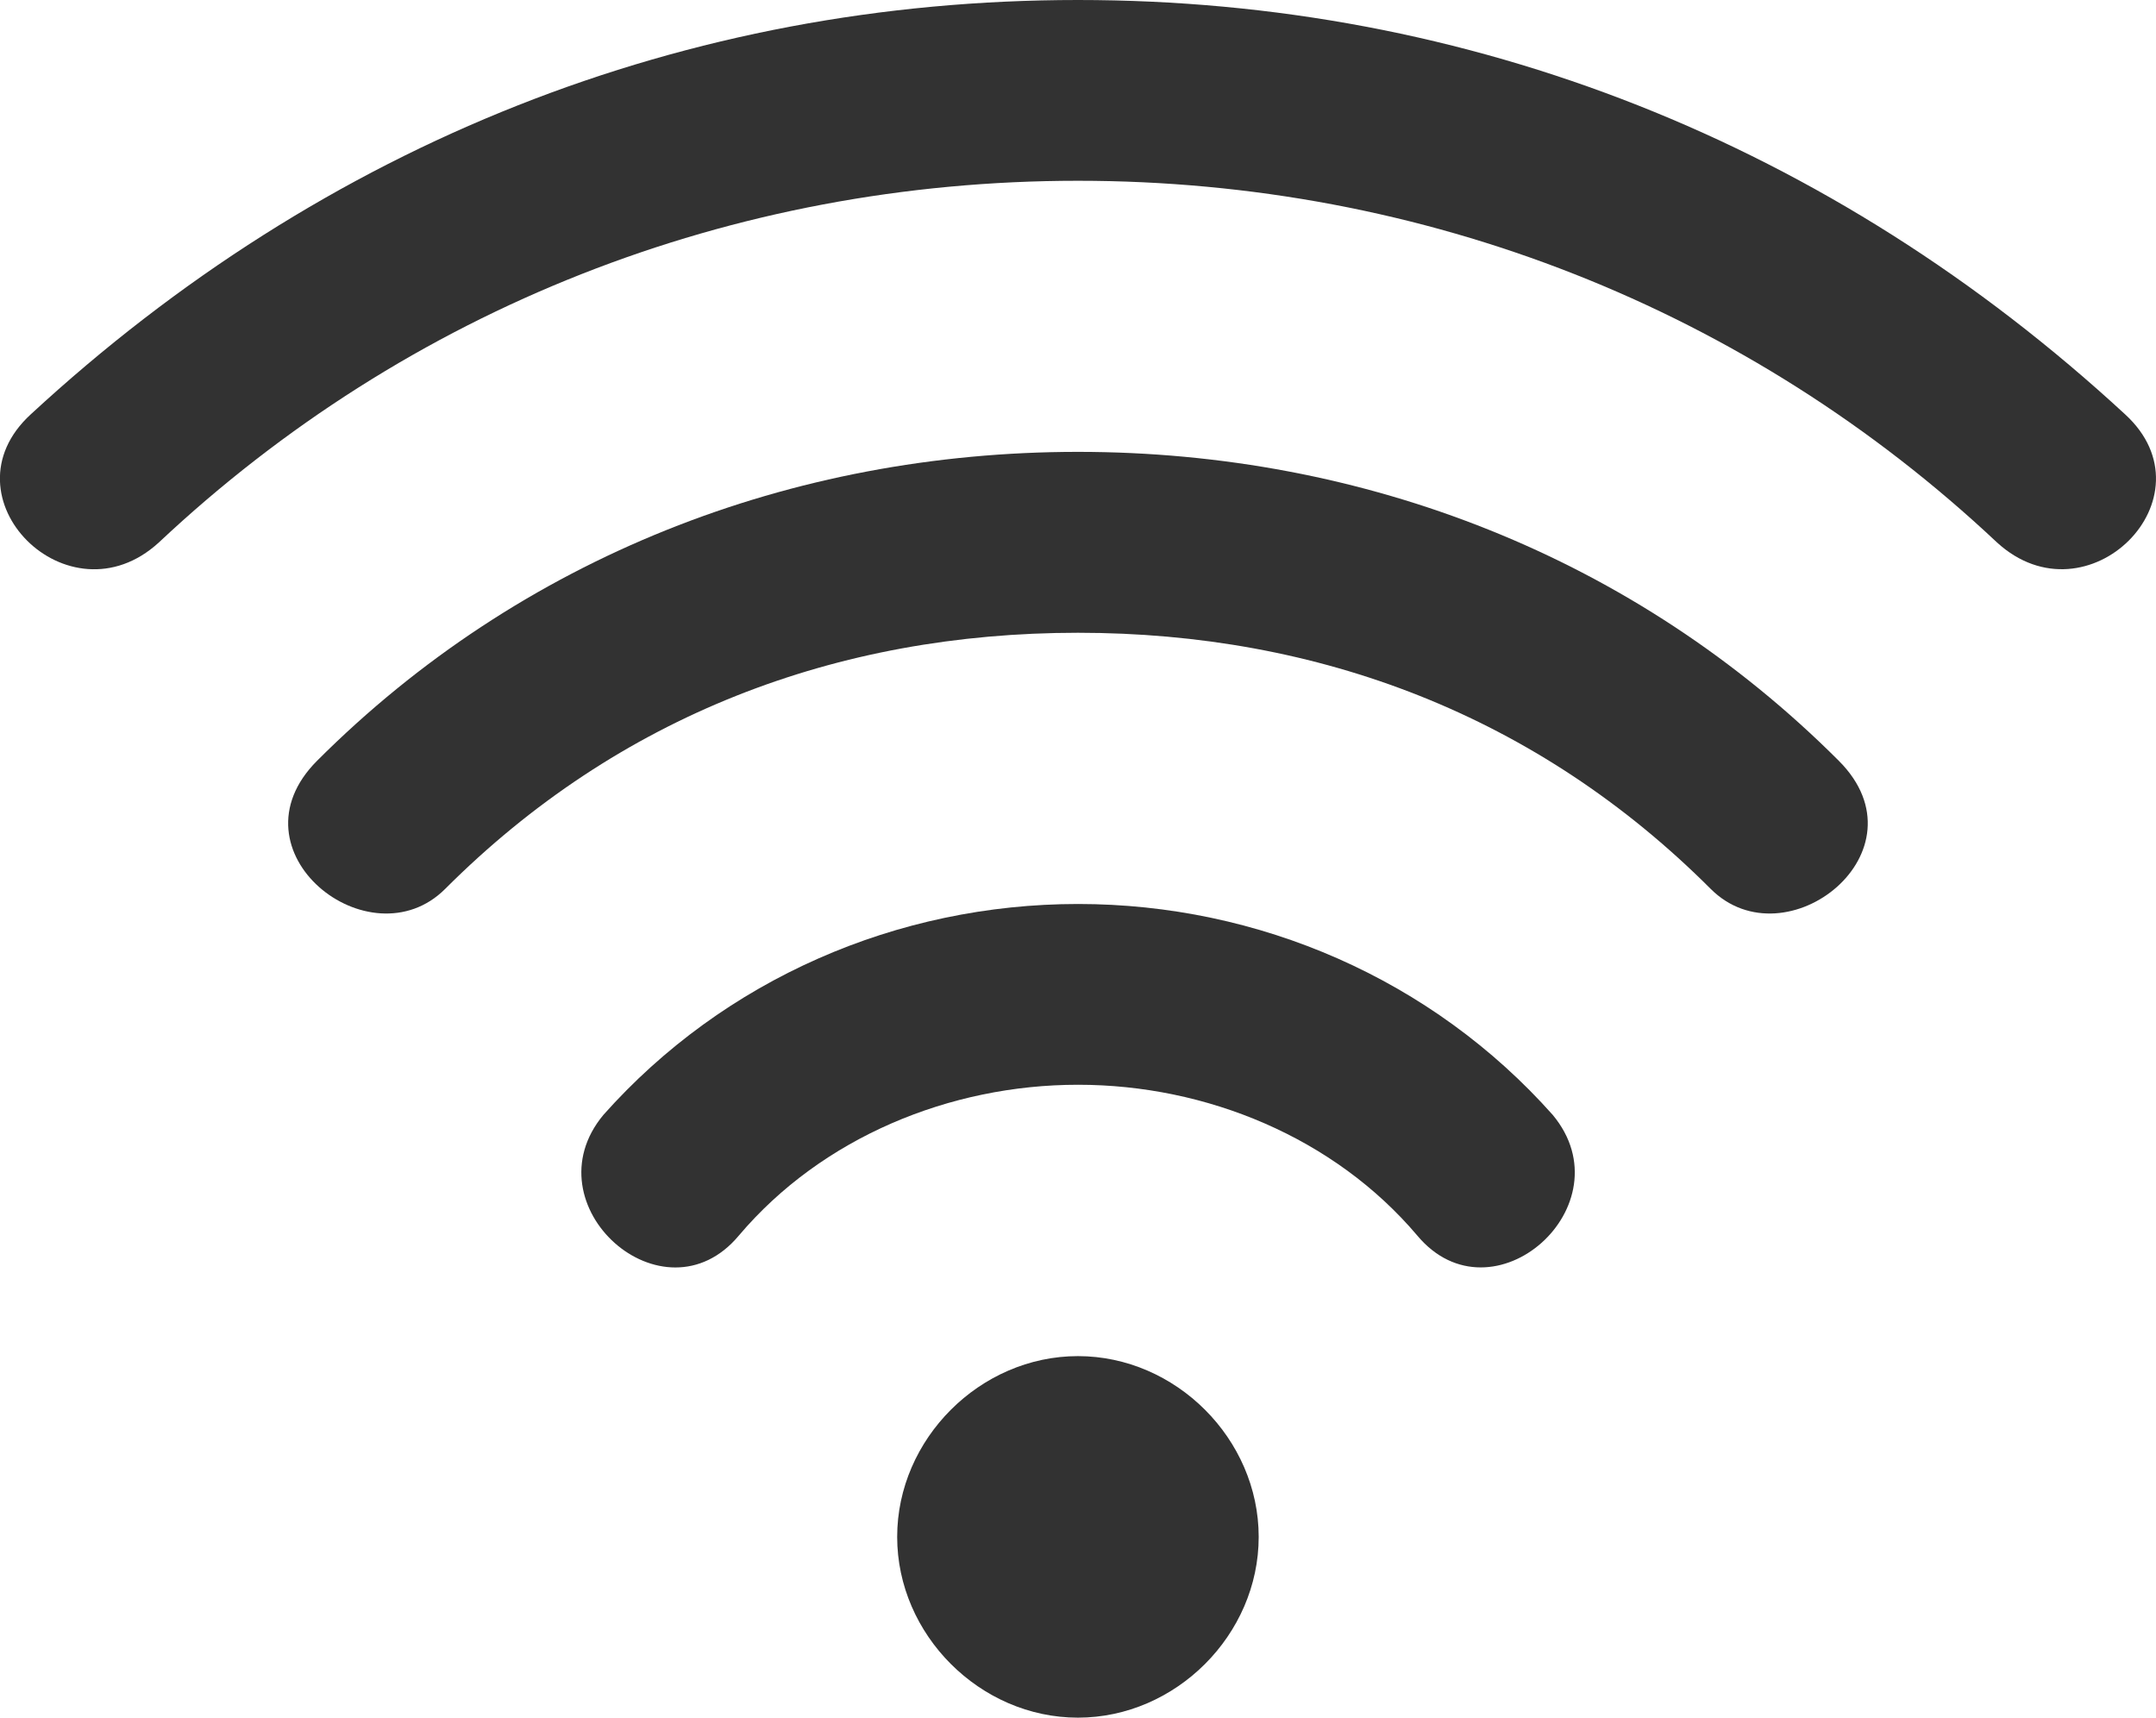
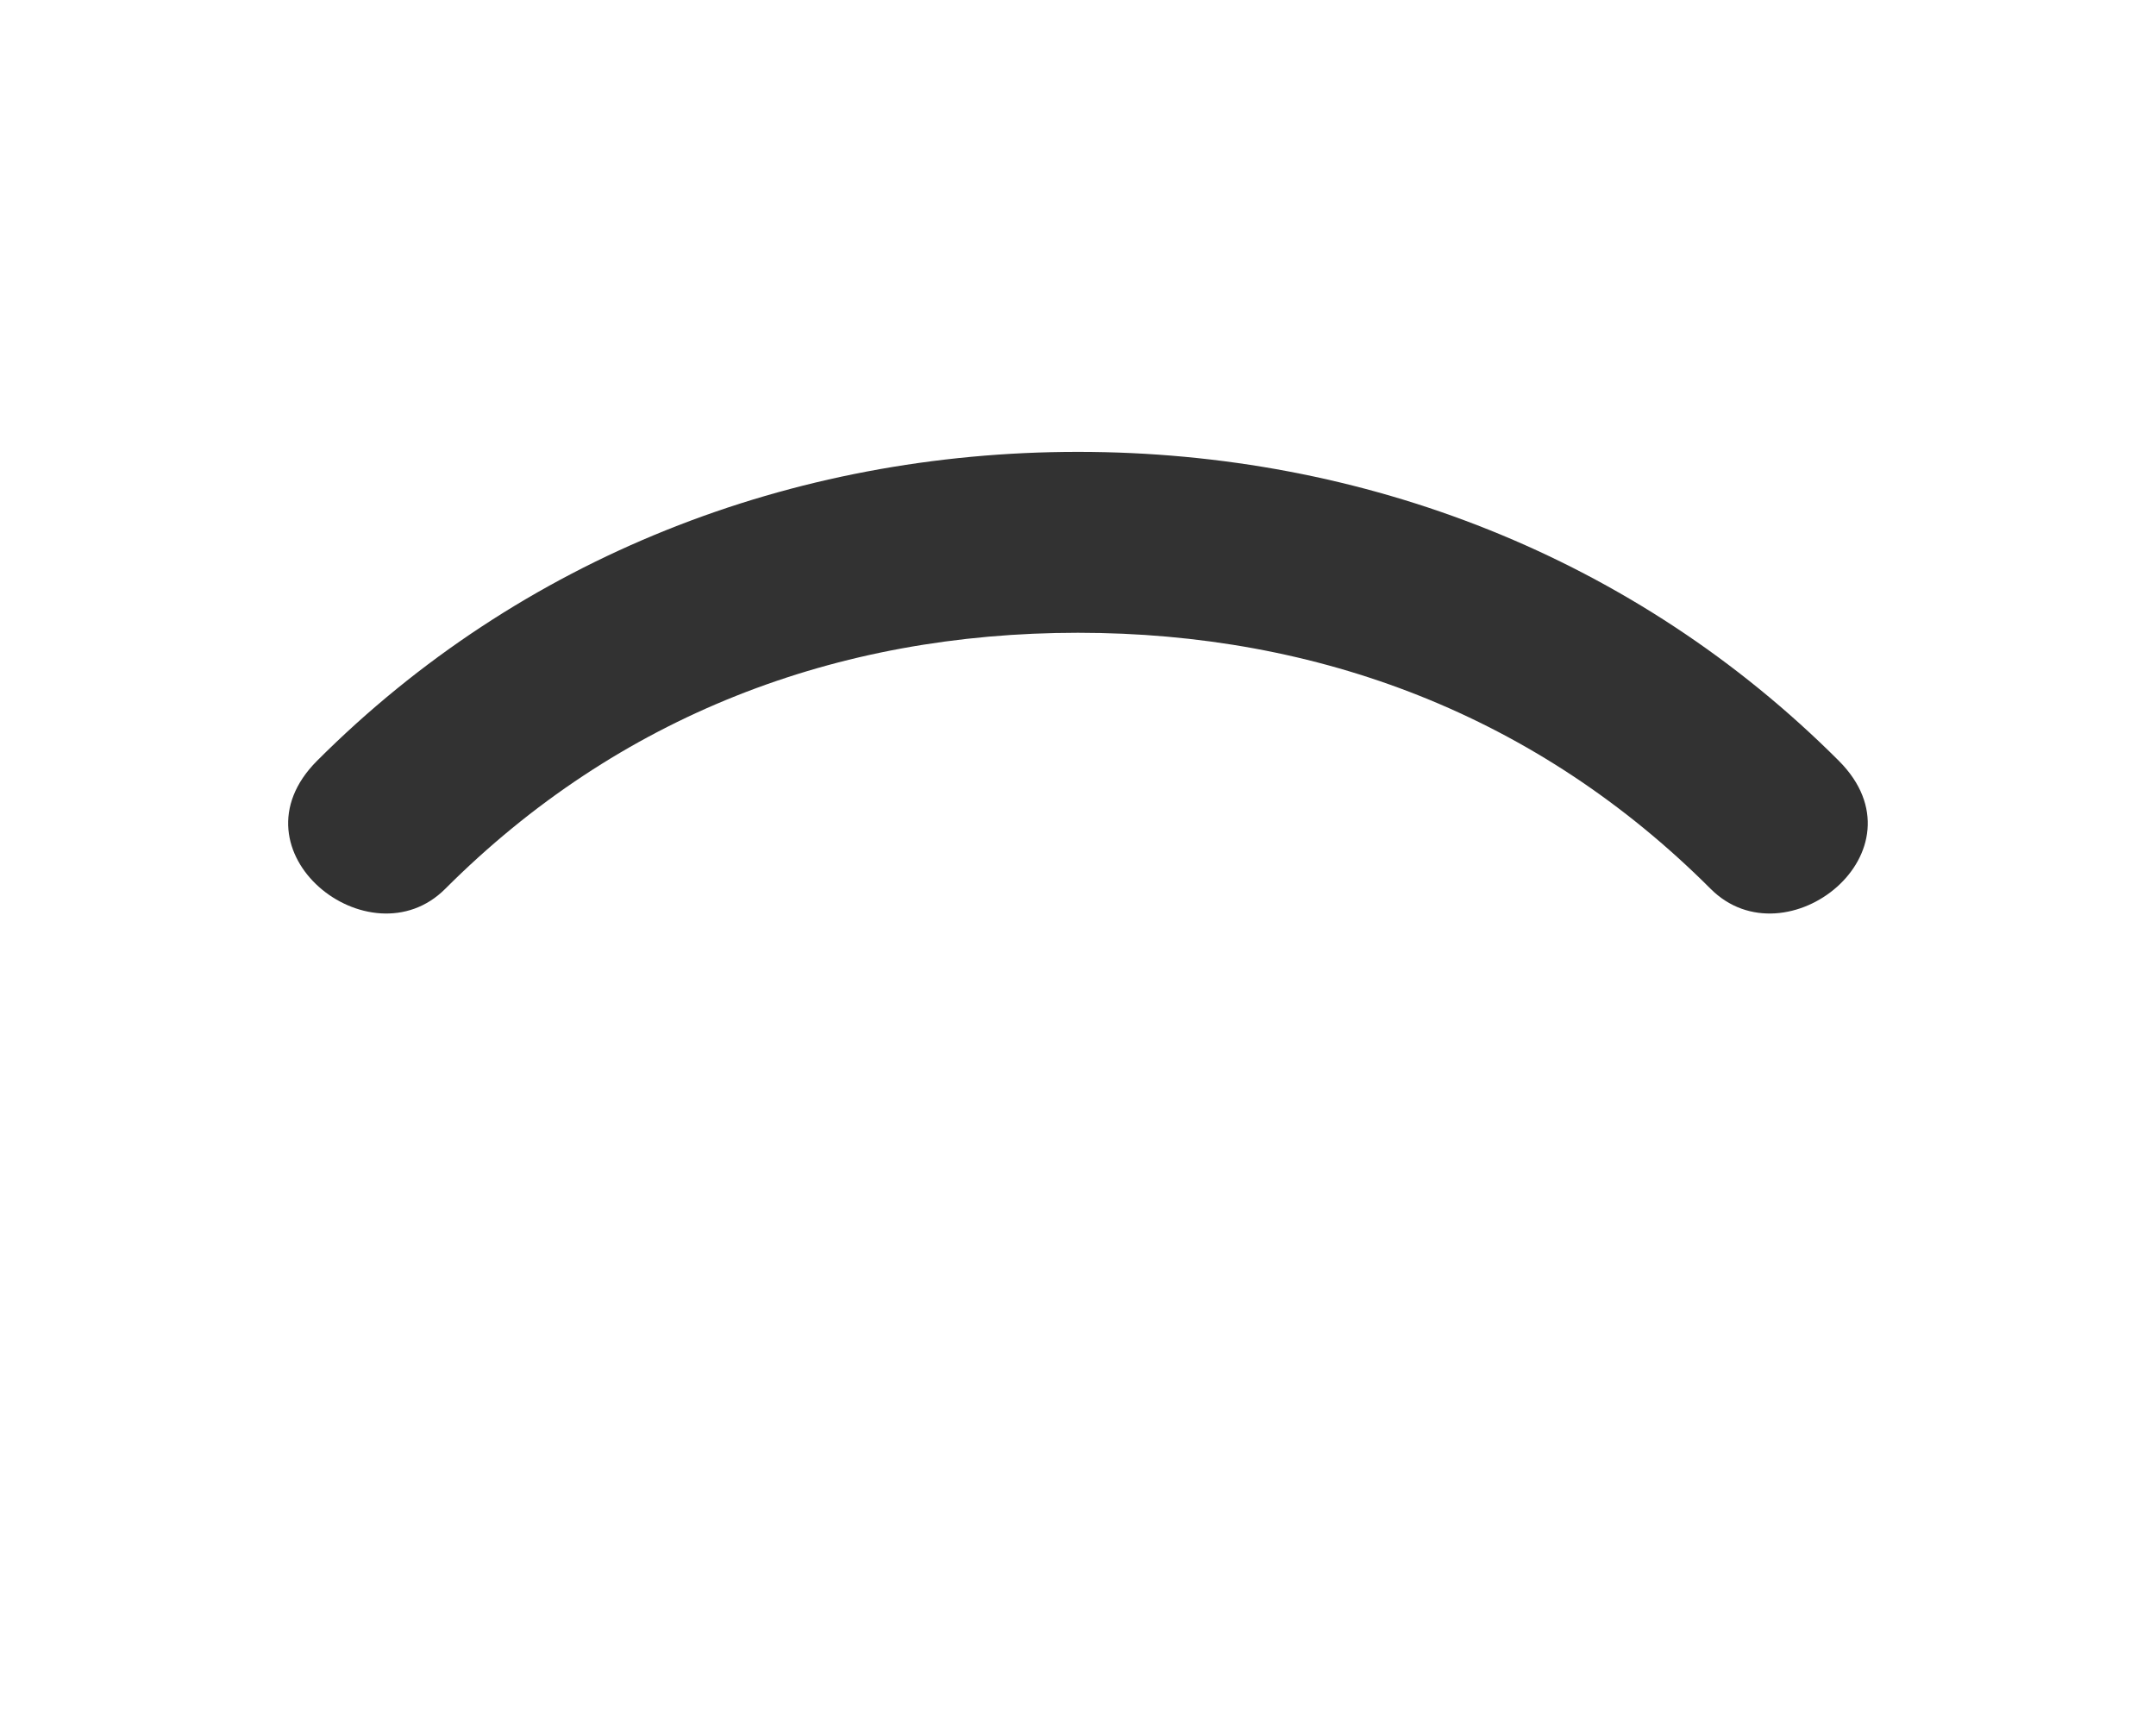
<svg xmlns="http://www.w3.org/2000/svg" xmlns:ns1="http://www.inkscape.org/namespaces/inkscape" xmlns:ns2="http://sodipodi.sourceforge.net/DTD/sodipodi-0.dtd" width="16.257mm" height="12.951mm" viewBox="0 0 16.257 12.951" version="1.1" id="svg2890" ns1:version="0.92.2 (5c3e80d, 2017-08-06)" ns2:docname="clipart_signal.svg">
  <defs id="defs2884" />
  <ns2:namedview id="base" pagecolor="#ffffff" bordercolor="#666666" borderopacity="1.0" ns1:pageopacity="0.0" ns1:pageshadow="2" ns1:zoom="1.979899" ns1:cx="73.845723" ns1:cy="39.773153" ns1:document-units="mm" ns1:current-layer="layer1" showgrid="false" fit-margin-top="0" fit-margin-left="0" fit-margin-right="0" fit-margin-bottom="0" ns1:window-width="1920" ns1:window-height="1018" ns1:window-x="1672" ns1:window-y="-8" ns1:window-maximized="1" />
  <g ns1:label="Layer 1" ns1:groupmode="layer" id="layer1" transform="translate(-69.735,-112.12)">
-     <path style="fill:#323232;fill-opacity:1;stroke:none;stroke-width:0.057;enable-background:new" d="m 77.863,120.299 c -0.966,0 -1.931,0.398 -2.556,1.136 -0.568,0.682 -1.59,-0.227 -1.022,-0.909 0.909,-1.022 2.215,-1.59 3.579,-1.59 1.363,0 2.67,0.568 3.579,1.59 0.568,0.682 -0.454,1.59 -1.022,0.909 -0.625,-0.738 -1.59,-1.136 -2.556,-1.136 z" id="path3447" />
-     <path style="fill:#323232;fill-opacity:1;stroke:none;stroke-width:0.057;enable-background:new" d="m 77.863,125.071 c -0.738,0 -1.363,-0.625 -1.363,-1.363 0,-0.738 0.625,-1.363 1.363,-1.363 0.738,0 1.363,0.625 1.363,1.363 0,0.738 -0.625,1.363 -1.363,1.363 z" id="path3445" />
    <path style="fill:#323232;fill-opacity:1;stroke:none;stroke-width:0.057;enable-background:new" d="m 77.863,116.891 c -1.818,0 -3.465,0.625 -4.771,1.931 -0.568,0.568 -1.647,-0.284 -0.966,-0.966 1.534,-1.534 3.579,-2.329 5.737,-2.329 2.159,0 4.203,0.795 5.737,2.329 0.682,0.682 -0.398,1.534 -0.966,0.966 -1.306,-1.306 -2.954,-1.931 -4.771,-1.931 z" id="path3443" />
-     <path style="fill:#323232;fill-opacity:1;stroke:none;stroke-width:0.057;enable-background:new" d="m 77.863,113.483 c -2.613,0 -5.055,0.966 -6.93,2.727 -0.682,0.625 -1.647,-0.341 -0.966,-0.966 2.215,-2.045 4.942,-3.124 7.896,-3.124 2.954,0 5.68,1.079 7.896,3.124 0.682,0.625 -0.284,1.59 -0.966,0.966 -1.874,-1.761 -4.317,-2.727 -6.93,-2.727 z" id="path2-1" />
  </g>
</svg>